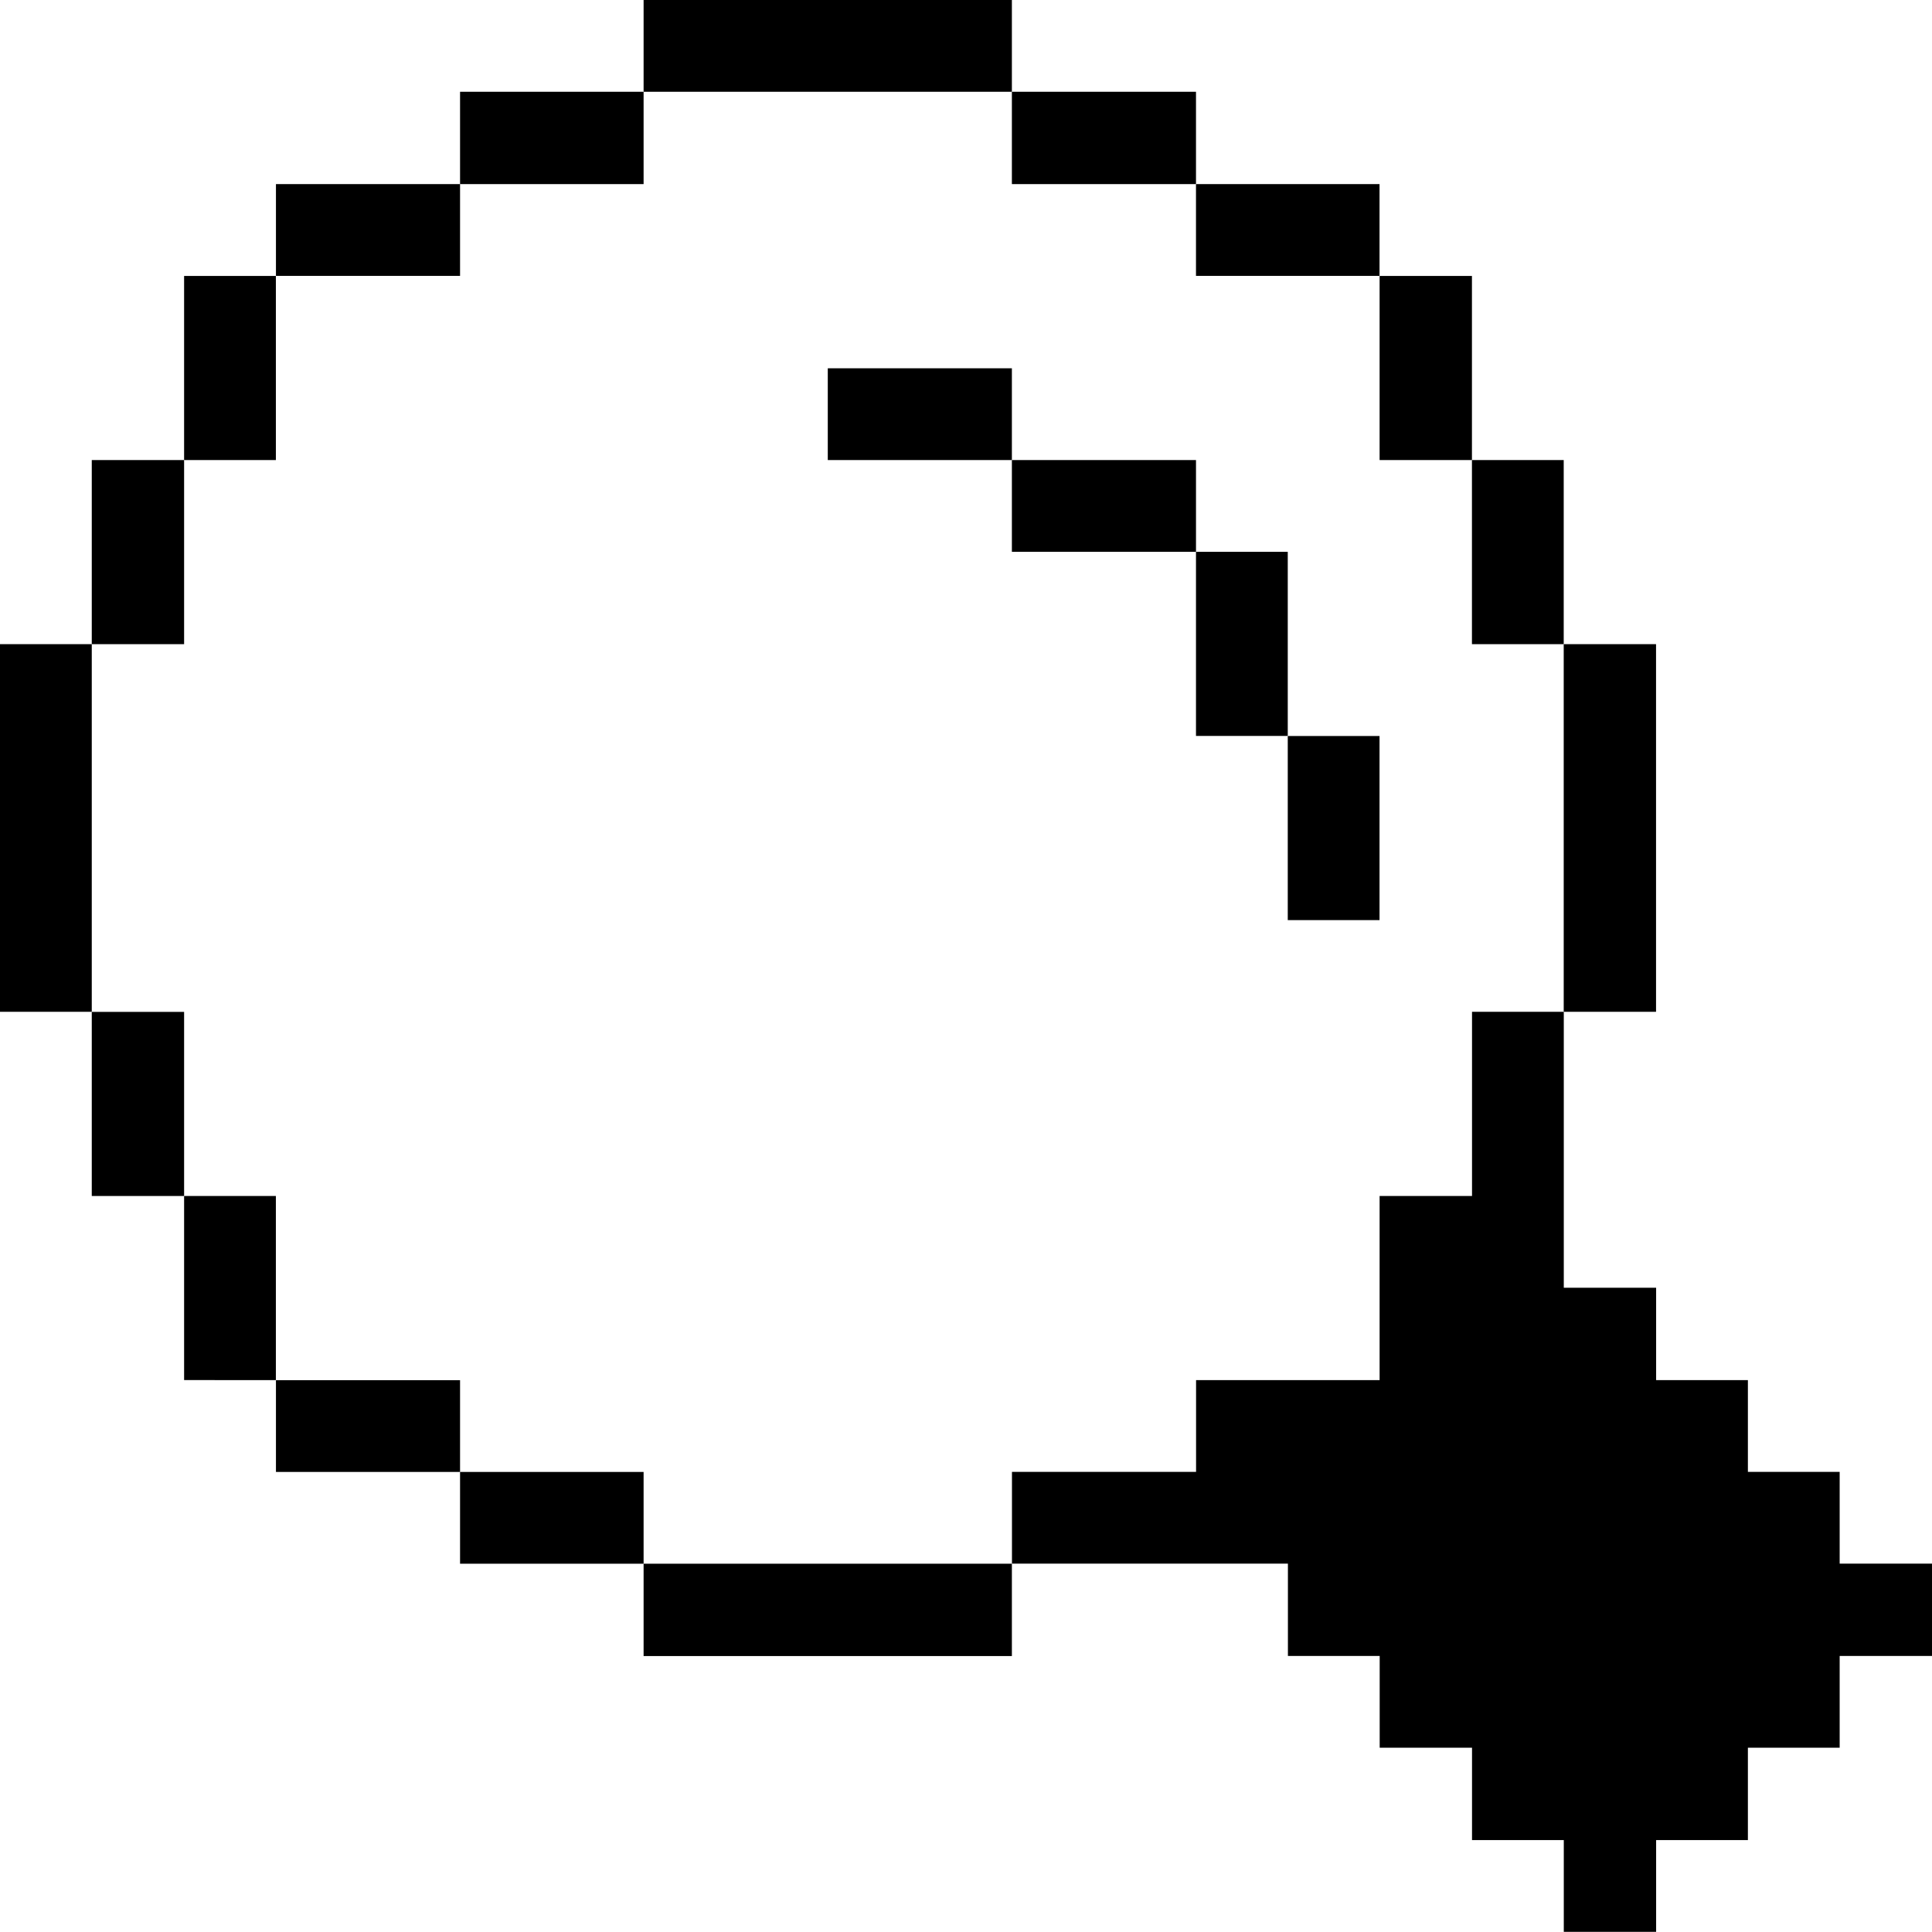
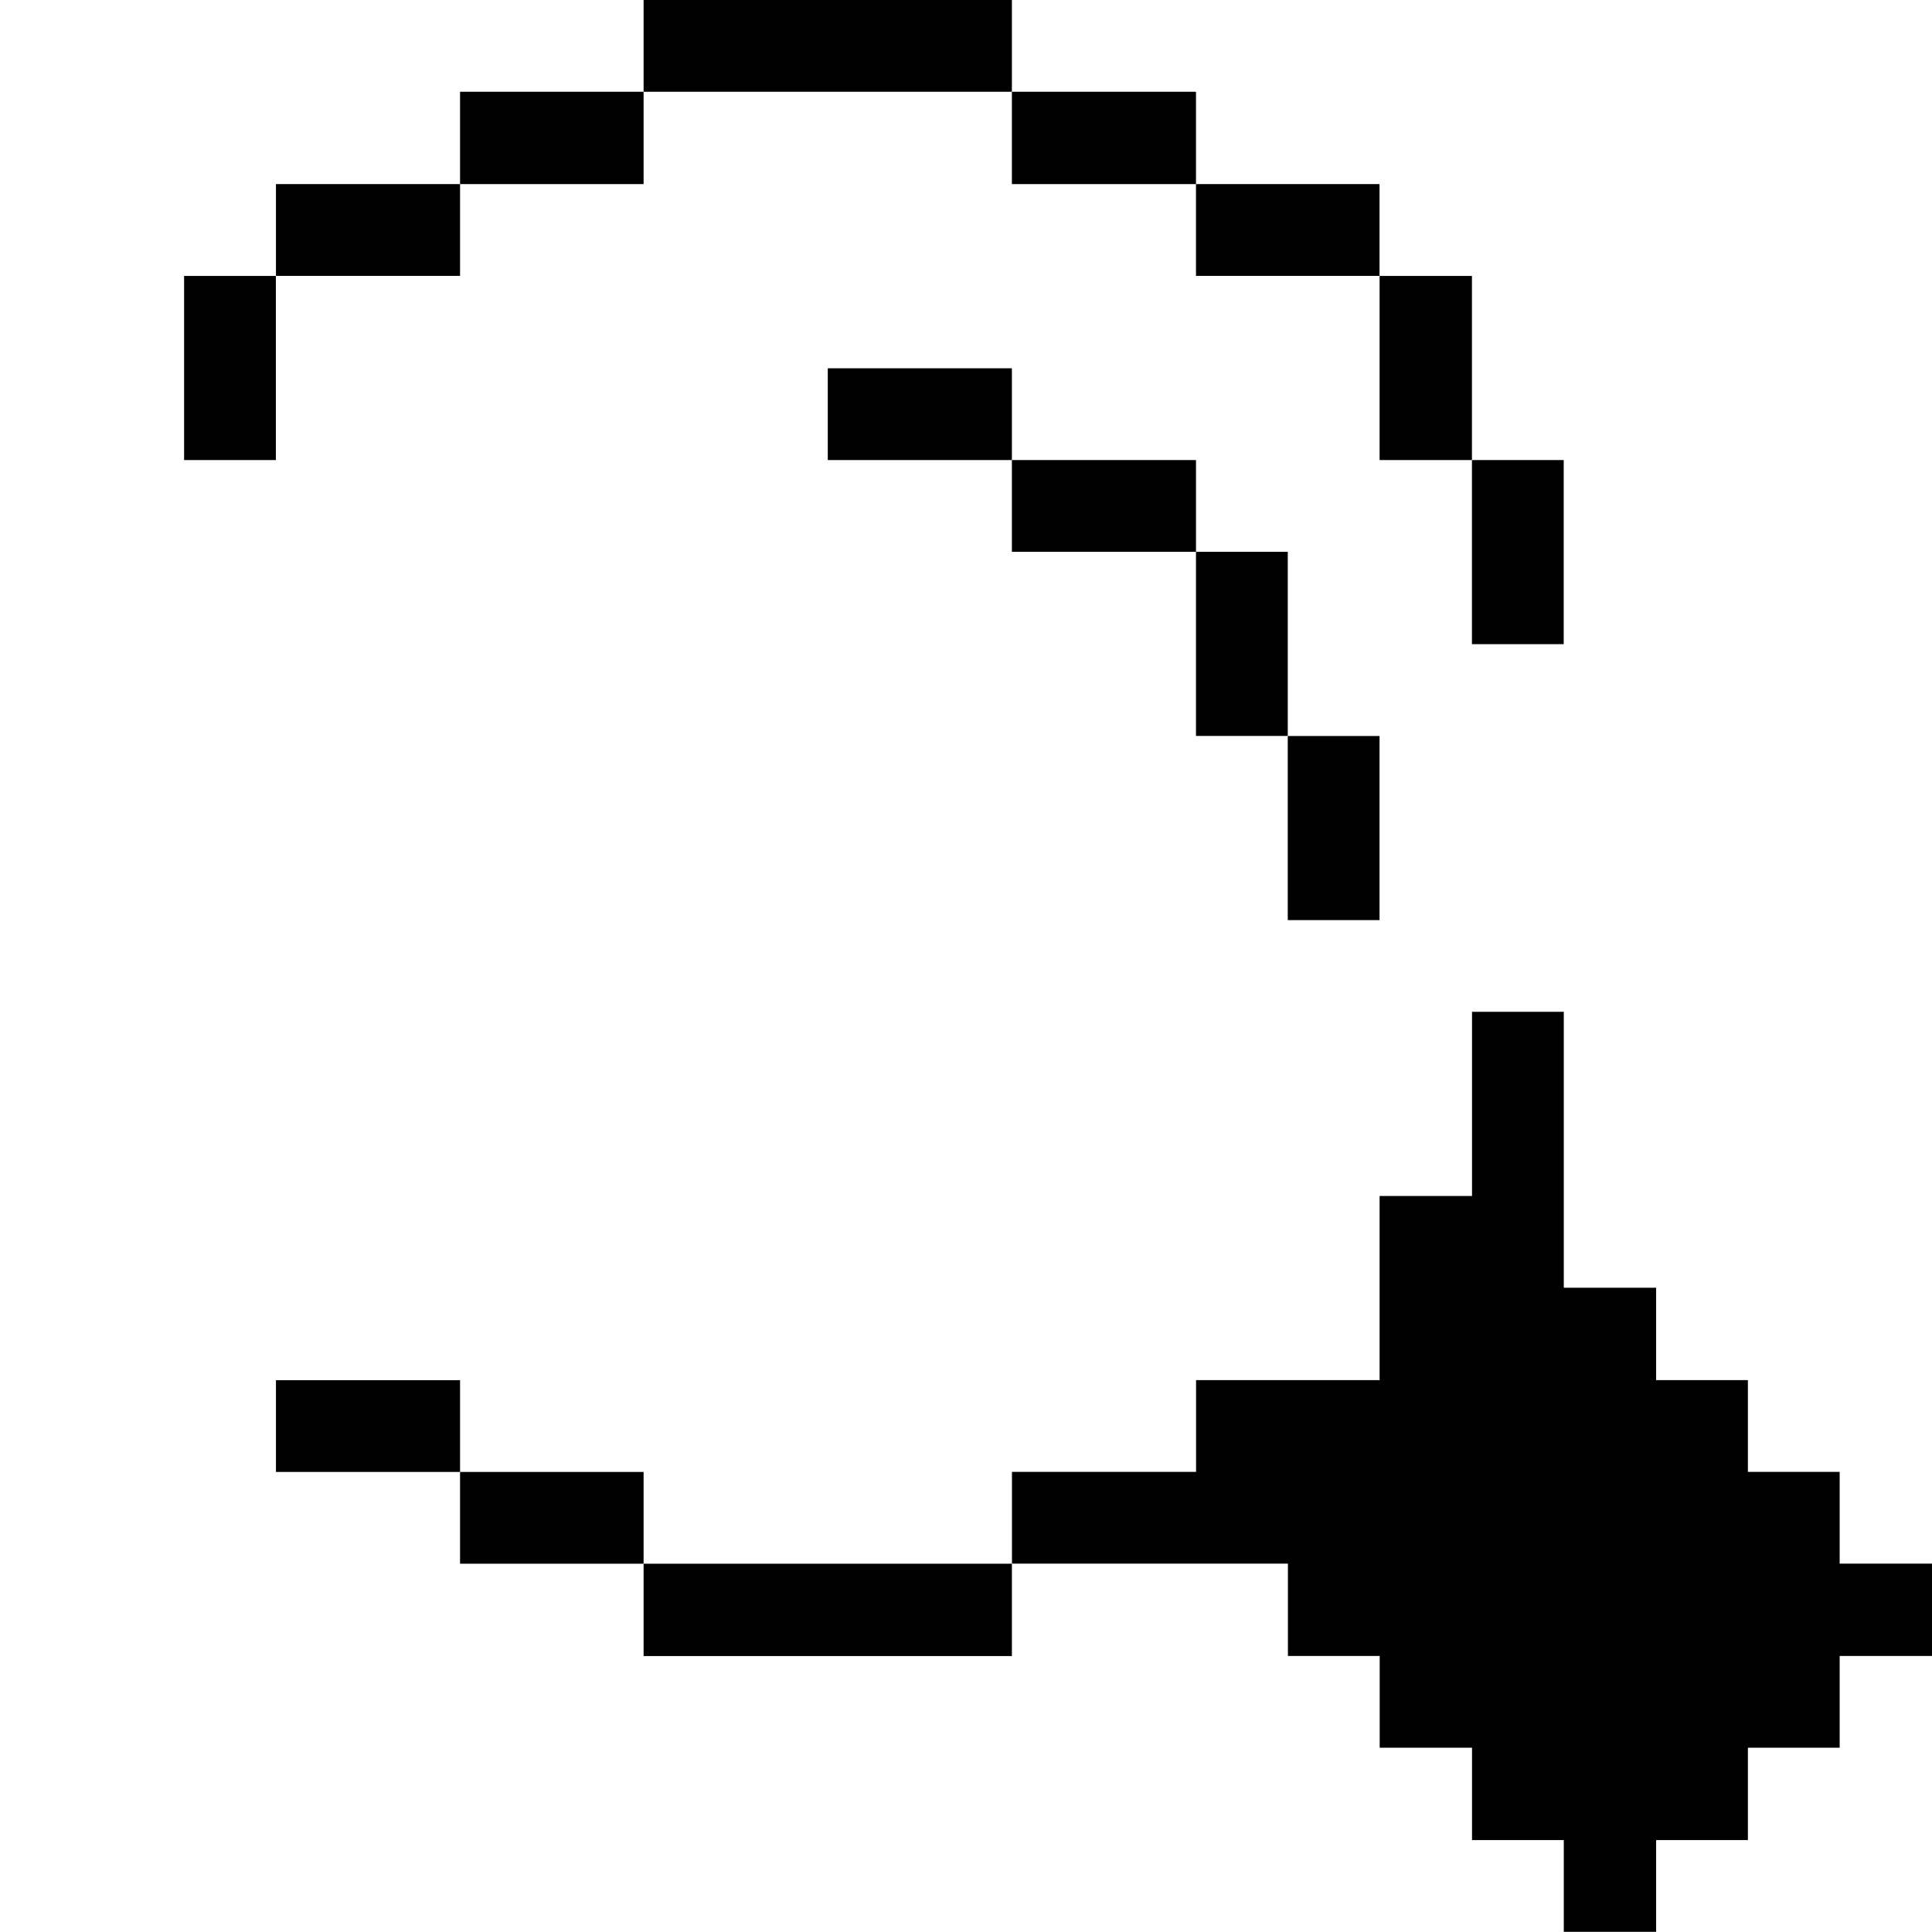
<svg xmlns="http://www.w3.org/2000/svg" viewBox="0 0 24 24" id="Interface-Essential-Search-1--Streamline-Pixel.svg" height="24" width="24">
  <desc>Interface Essential Search 1 Streamline Icon: https://streamlinehq.com</desc>
  <title>interface-essential-search-1</title>
  <g>
    <path d="m18.285 14.857 -1.147 0 0 2.287 -2.28 0 0 1.14 -2.287 0 0 1.14 3.428 0 0 1.147 1.14 0 0 1.14 1.147 0 0 1.147 1.14 0 0 1.14 1.147 0 0 -1.14 1.14 0 0 -1.147 1.14 0 0 -1.14 1.147 0 0 -1.147 -1.147 0 0 -1.14 -1.14 0 0 -1.14 -1.14 0 0 -1.147 -1.147 0 0 -3.428 -1.14 0 0 2.287z" fill="#000000" stroke-width="1" />
-     <path d="M19.425 8.002h1.147v4.567H19.425Z" fill="#000000" stroke-width="1" />
    <path d="M18.285 5.715h1.14v2.287h-1.14Z" fill="#000000" stroke-width="1" />
    <path d="M17.138 3.428h1.147v2.287h-1.147Z" fill="#000000" stroke-width="1" />
    <path d="M15.997 9.143h1.14v2.287h-1.14Z" fill="#000000" stroke-width="1" />
    <path d="M14.857 6.855h1.14v2.287h-1.14Z" fill="#000000" stroke-width="1" />
    <path d="M14.857 2.287h2.28v1.14h-2.28Z" fill="#000000" stroke-width="1" />
    <path d="M12.57 5.715h2.287v1.14h-2.287Z" fill="#000000" stroke-width="1" />
    <path d="M12.57 1.14h2.287v1.147h-2.287Z" fill="#000000" stroke-width="1" />
    <path d="M10.283 4.575h2.287v1.14h-2.287Z" fill="#000000" stroke-width="1" />
    <path d="M7.995 19.425h4.575v1.147h-4.575Z" fill="#000000" stroke-width="1" />
    <path d="M7.995 0h4.575v1.14h-4.575Z" fill="#000000" stroke-width="1" />
    <path d="M5.715 18.285h2.28v1.14H5.715Z" fill="#000000" stroke-width="1" />
    <path d="M5.715 1.14h2.28v1.147H5.715Z" fill="#000000" stroke-width="1" />
    <path d="M3.428 17.145h2.287v1.14H3.428Z" fill="#000000" stroke-width="1" />
    <path d="M3.428 2.287h2.287v1.14H3.428Z" fill="#000000" stroke-width="1" />
-     <path d="M2.287 14.857h1.14v2.287H2.287Z" fill="#000000" stroke-width="1" />
    <path d="M2.287 3.428h1.14v2.287H2.287Z" fill="#000000" stroke-width="1" />
-     <path d="M1.14 12.57h1.147v2.287H1.14Z" fill="#000000" stroke-width="1" />
-     <path d="M1.14 5.715h1.147v2.287H1.14Z" fill="#000000" stroke-width="1" />
-     <path d="M0 8.002h1.14v4.567H0Z" fill="#000000" stroke-width="1" />
  </g>
</svg>